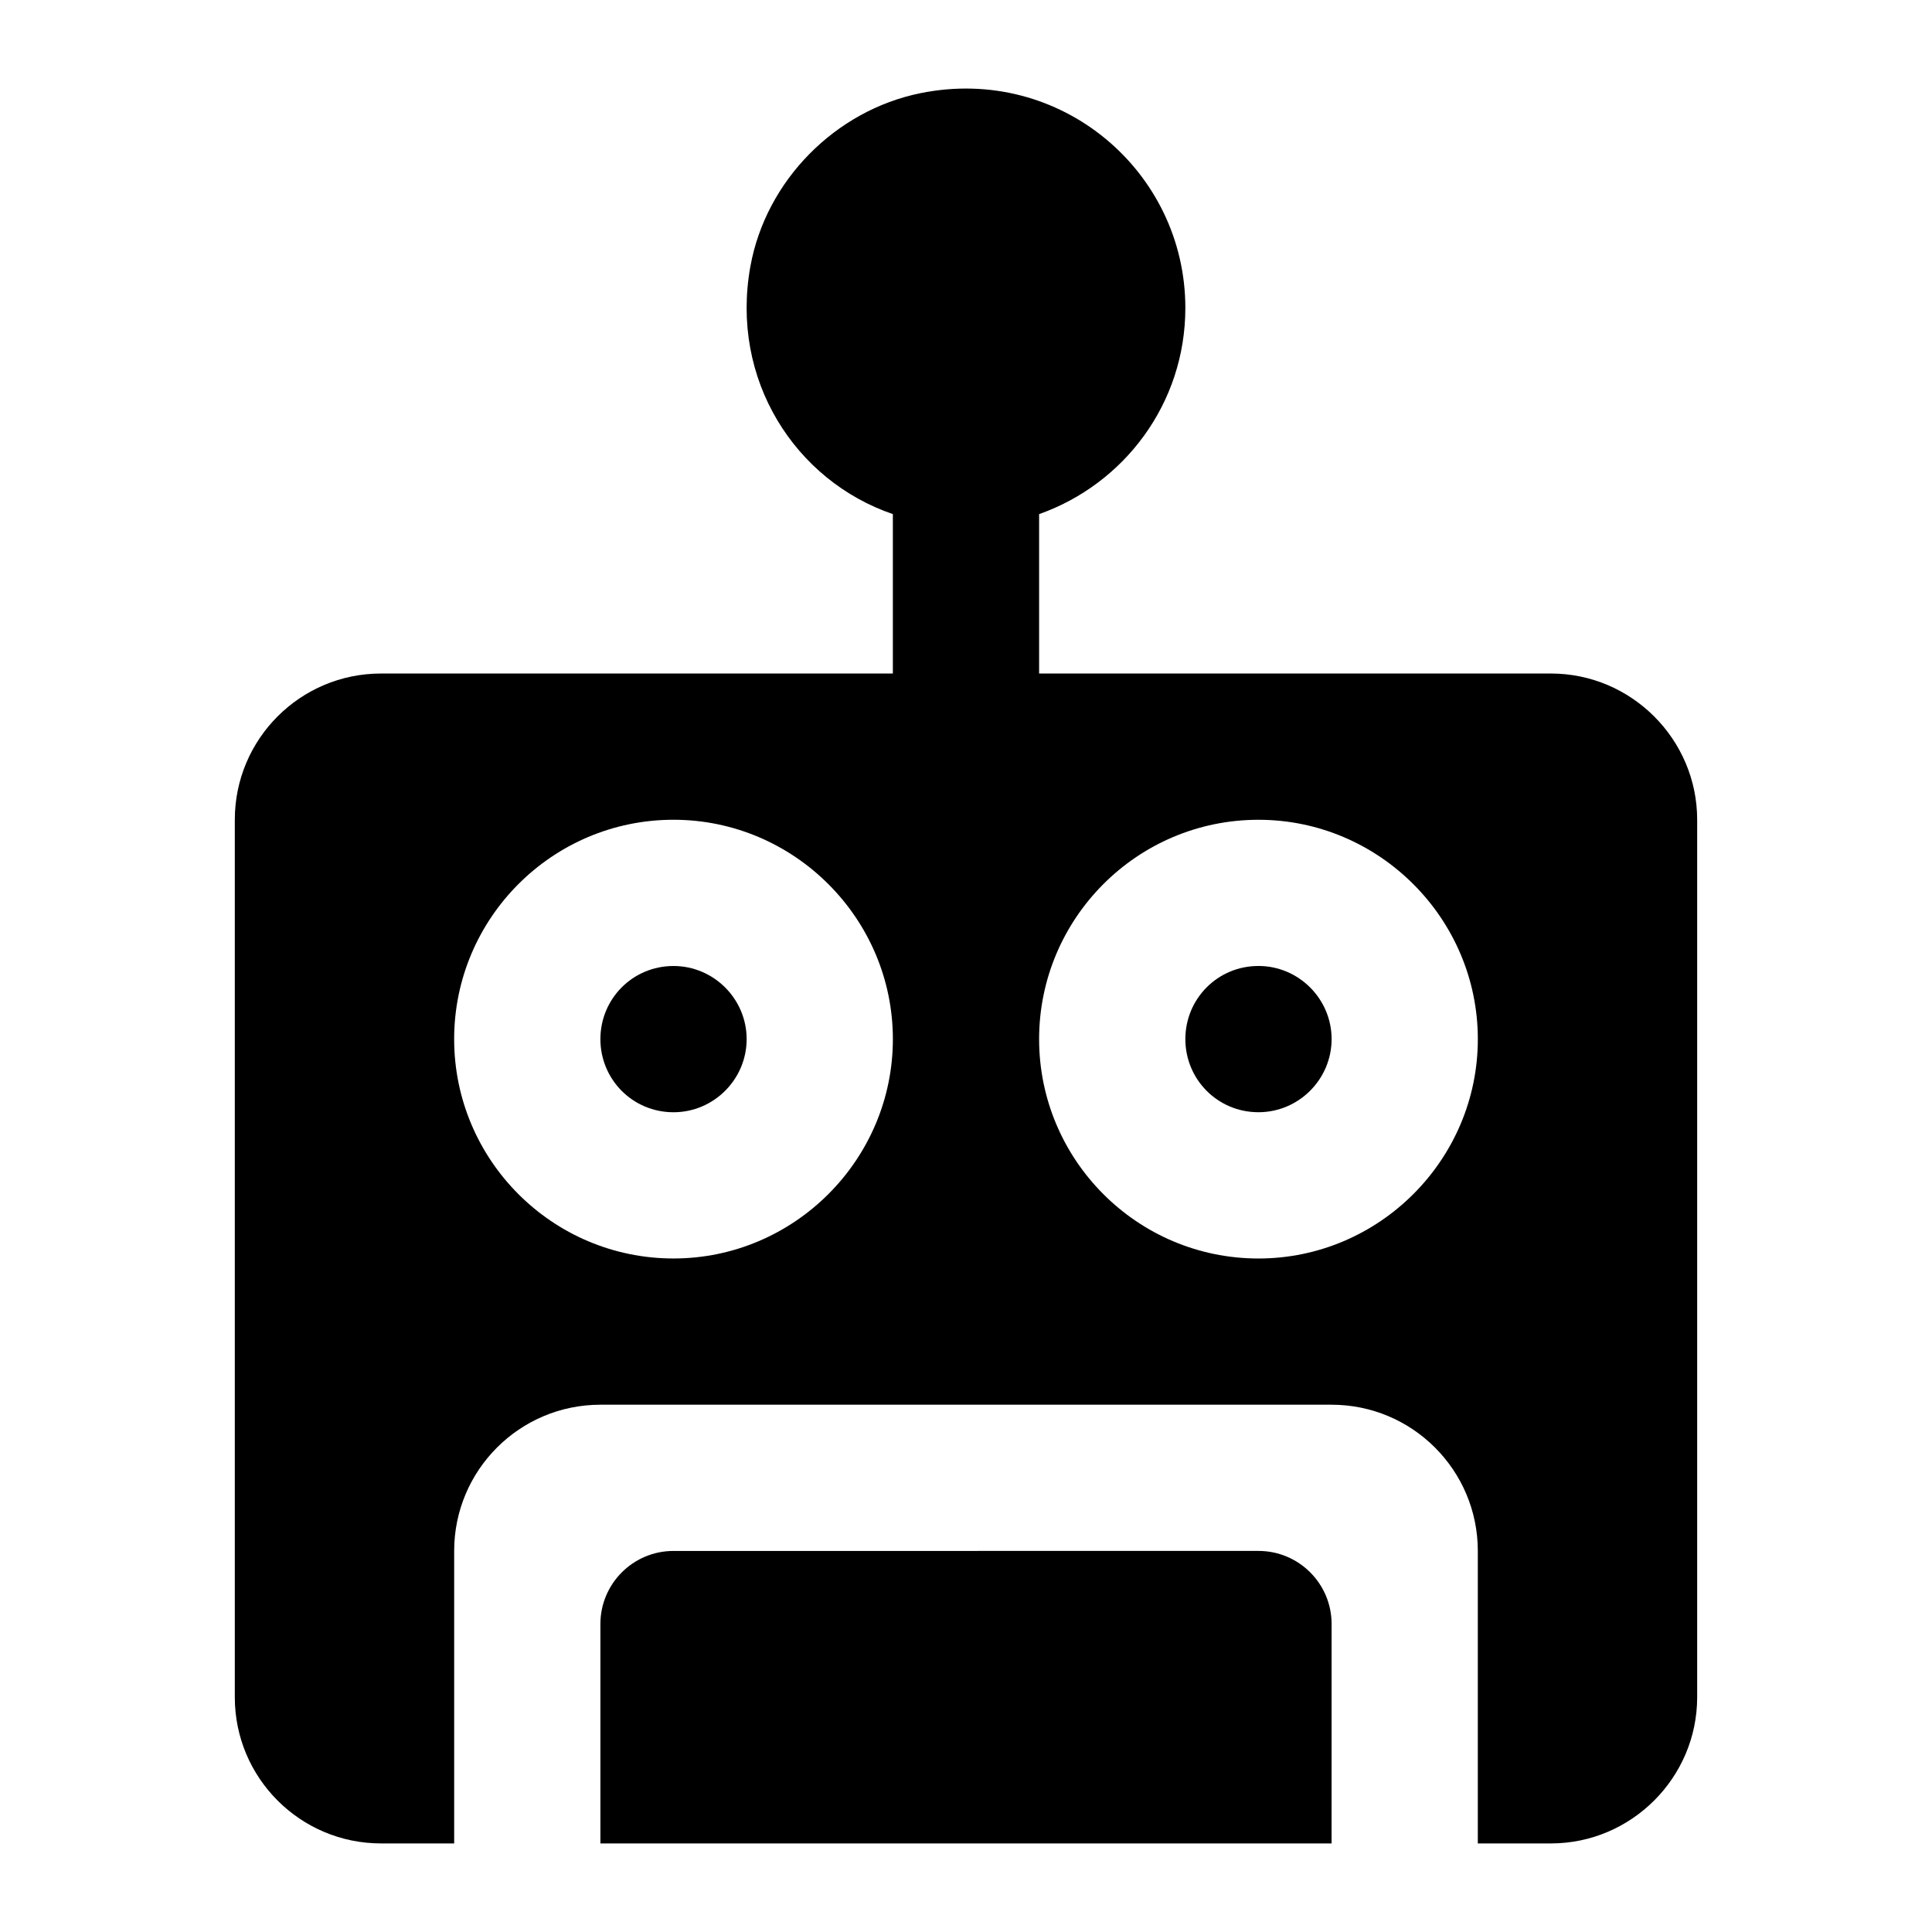
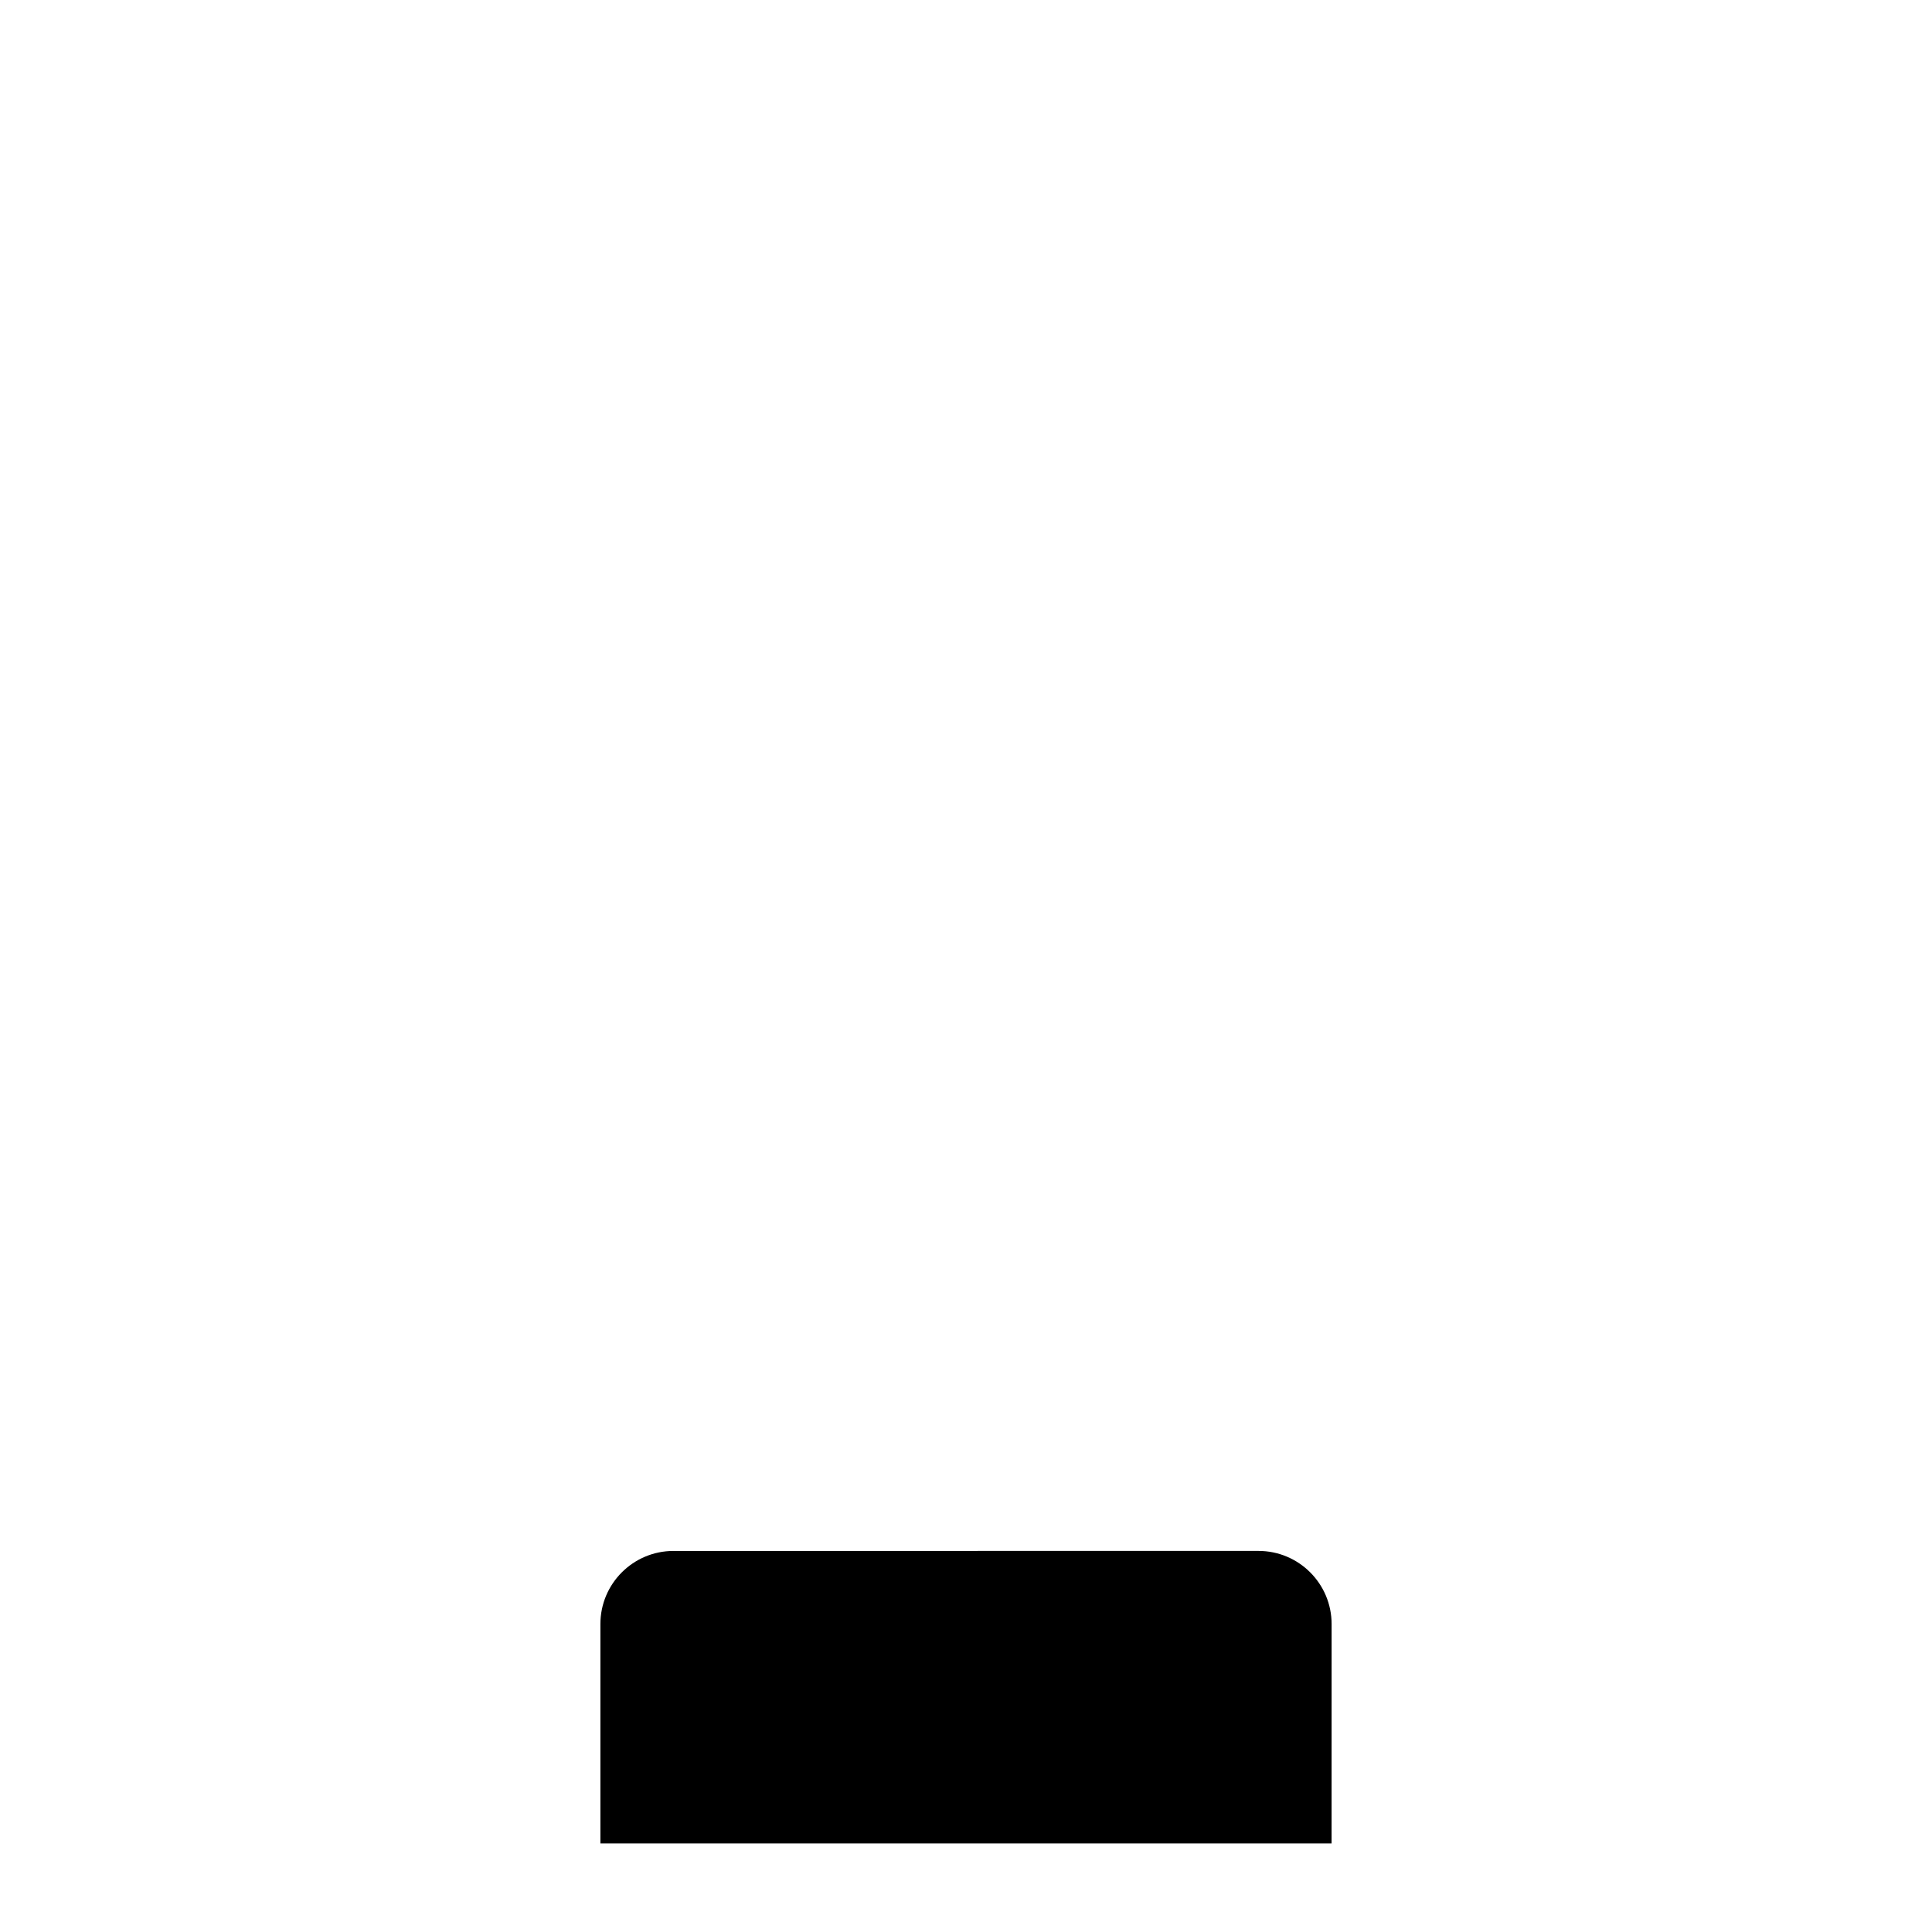
<svg xmlns="http://www.w3.org/2000/svg" fill="#000000" width="800px" height="800px" version="1.1" viewBox="144 144 512 512">
  <g>
    <path d="m496.89 574.39c0-10.703-8.676-19.379-19.379-19.379l-155.02 0.004c-10.703 0-19.379 8.676-19.379 19.379v58.133h193.77z" />
-     <path d="m477.51 438.75c10.656 0 19.379-8.719 19.379-19.379s-8.723-19.379-19.379-19.379c-10.852 0-19.379 8.719-19.379 19.379s8.527 19.379 19.379 19.379z" />
-     <path d="m244.98 322.49c-21.402 0-38.754 17.352-38.754 38.754v232.53c0 21.402 17.352 38.754 38.754 38.754h19.379v-77.508c0-21.402 17.352-38.754 38.754-38.754h193.77c21.402 0 38.754 17.352 38.754 38.754v77.508h19.379c21.316 0 38.754-17.441 38.754-38.754v-232.53c0-21.316-17.441-38.754-38.754-38.754h-135.64v-42.242c22.477-7.945 38.754-29.258 38.754-54.645 0-36.137-33.008-64.441-70.188-56.914-22.605 4.582-40.973 23.199-45.078 45.898-5.434 30.016 11.863 56.805 37.754 65.656v42.242zm77.508 155.02c-32.168 0-58.133-26.16-58.133-58.133s25.965-58.133 58.133-58.133c31.969 0 58.133 26.16 58.133 58.133s-26.16 58.133-58.133 58.133zm155.02-116.26c31.969 0 58.133 26.16 58.133 58.133 0 31.969-26.16 58.133-58.133 58.133-32.168 0-58.133-26.16-58.133-58.133 0-31.977 25.965-58.133 58.133-58.133z" />
-     <path d="m322.49 400c-10.852 0-19.379 8.719-19.379 19.379 0 10.656 8.527 19.379 19.379 19.379 10.656 0 19.379-8.719 19.379-19.379s-8.723-19.379-19.379-19.379z" />
  </g>
</svg>